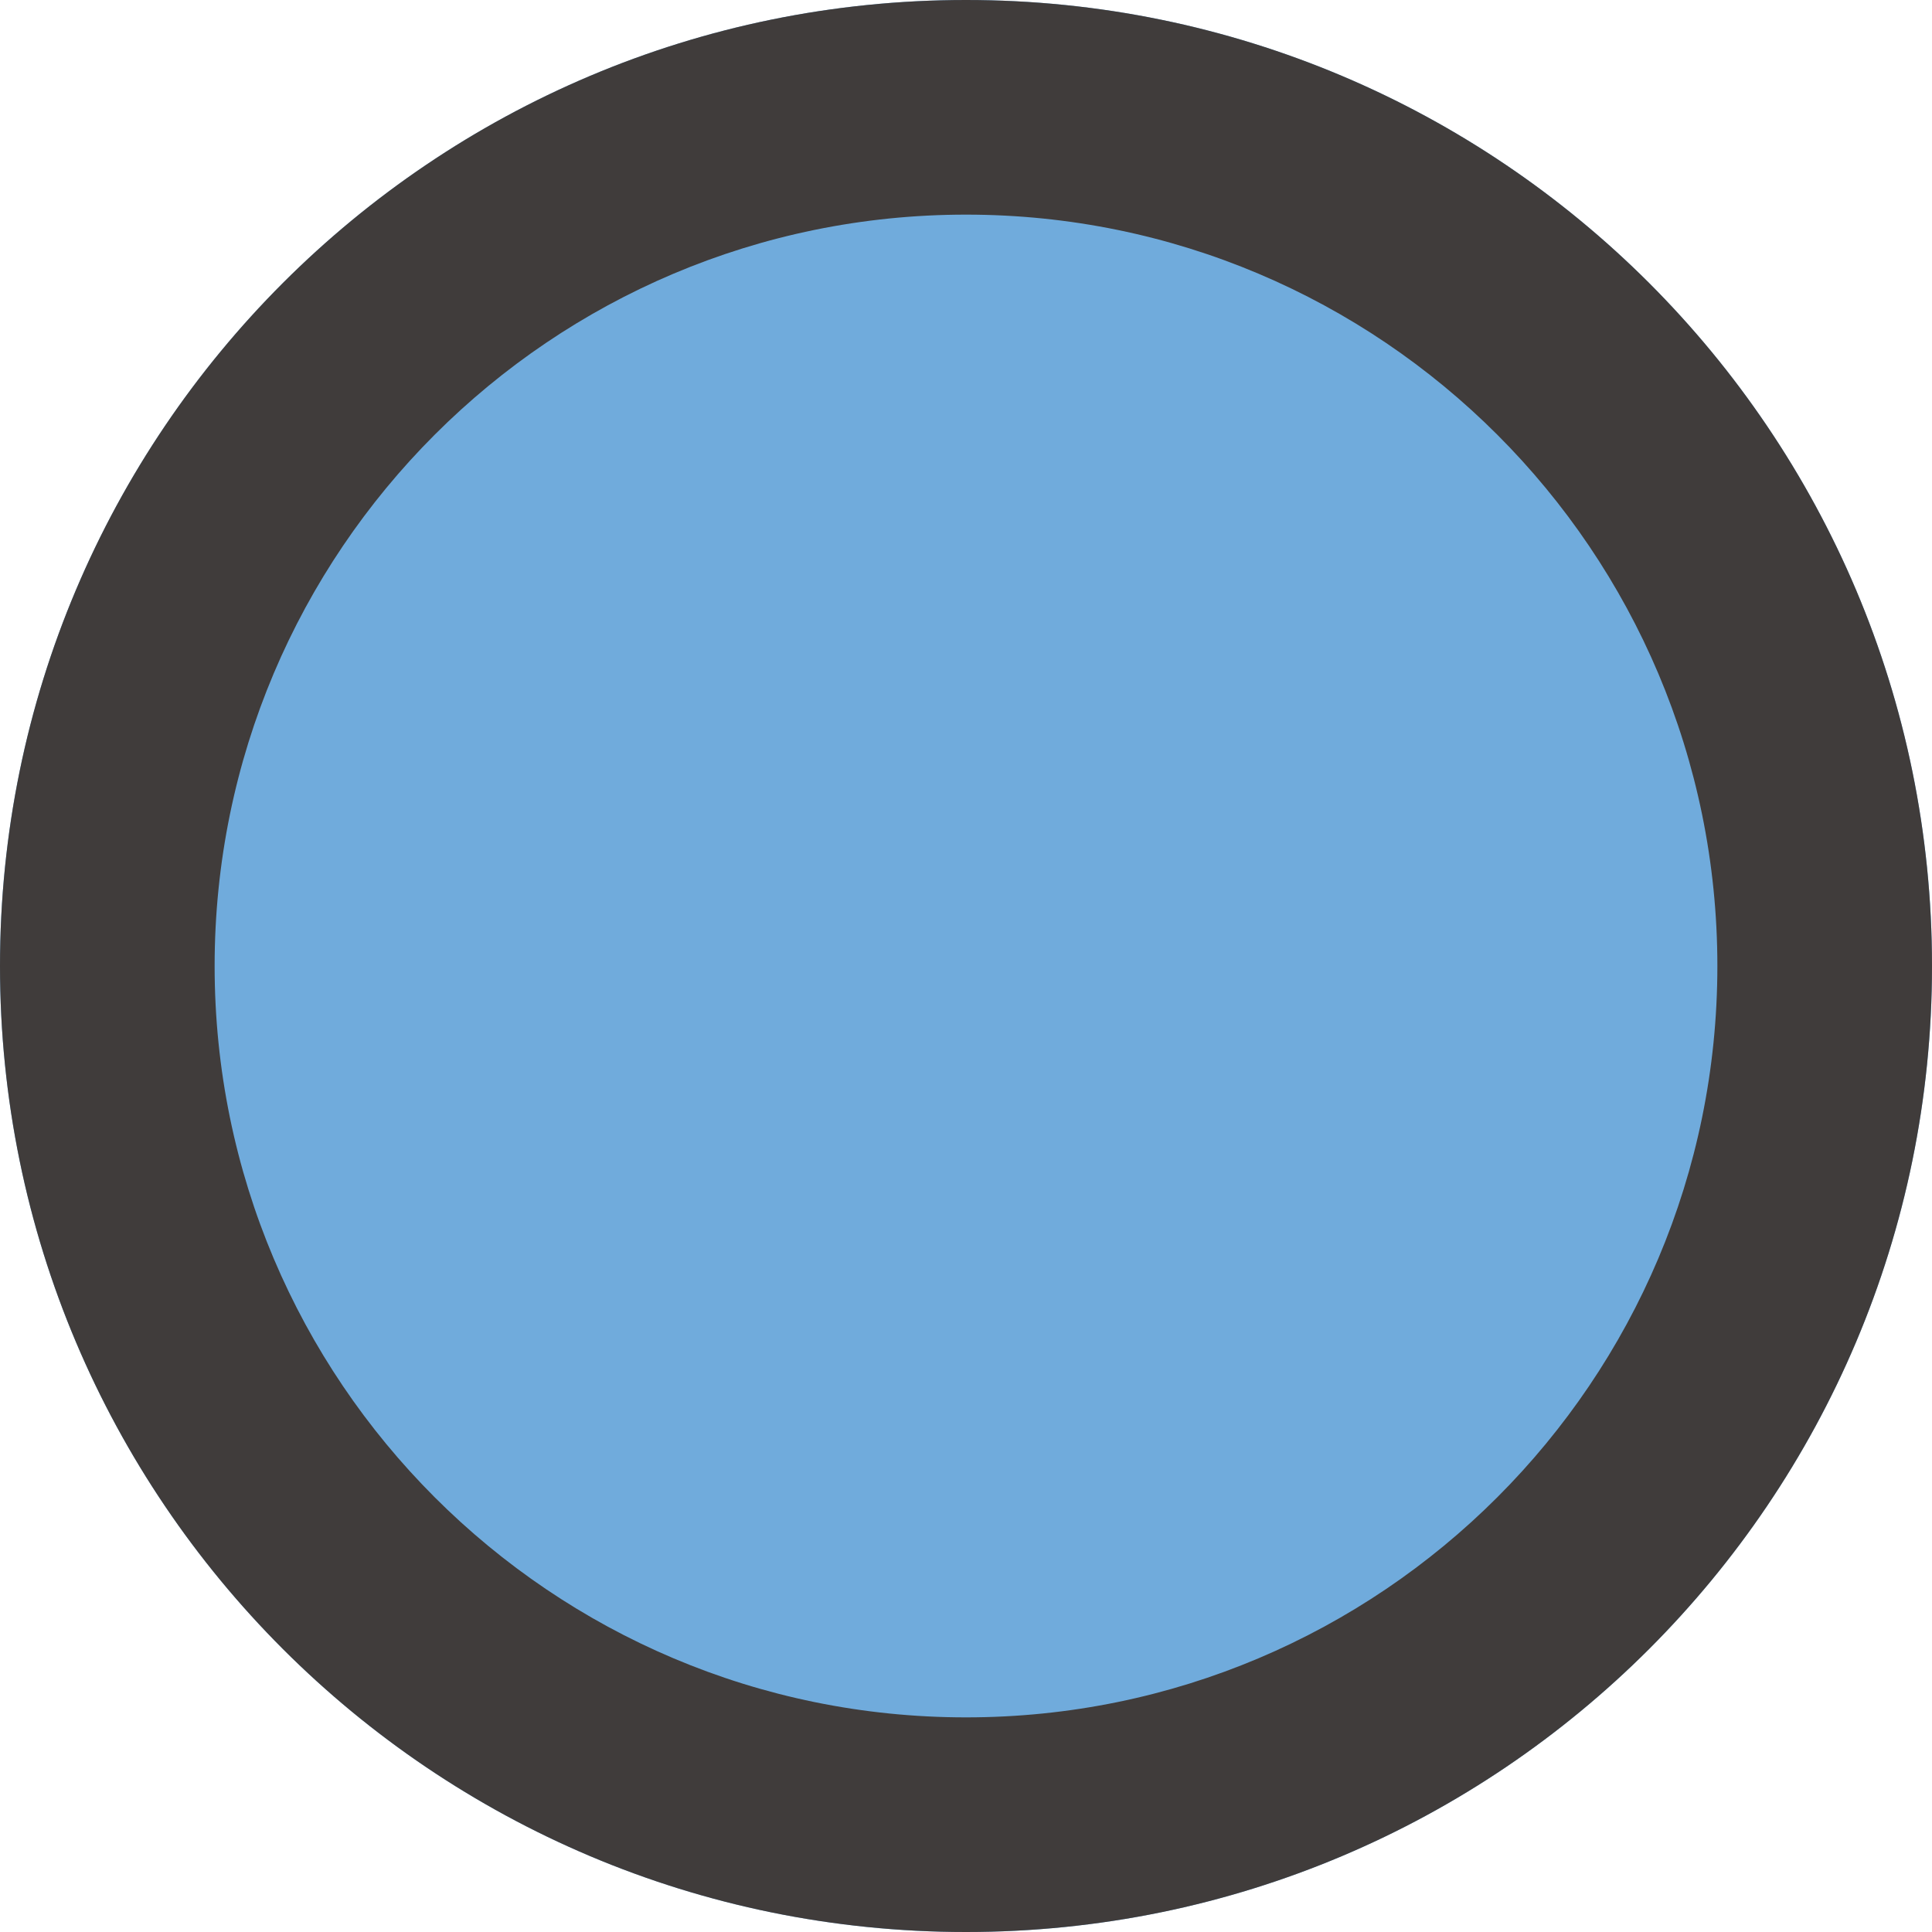
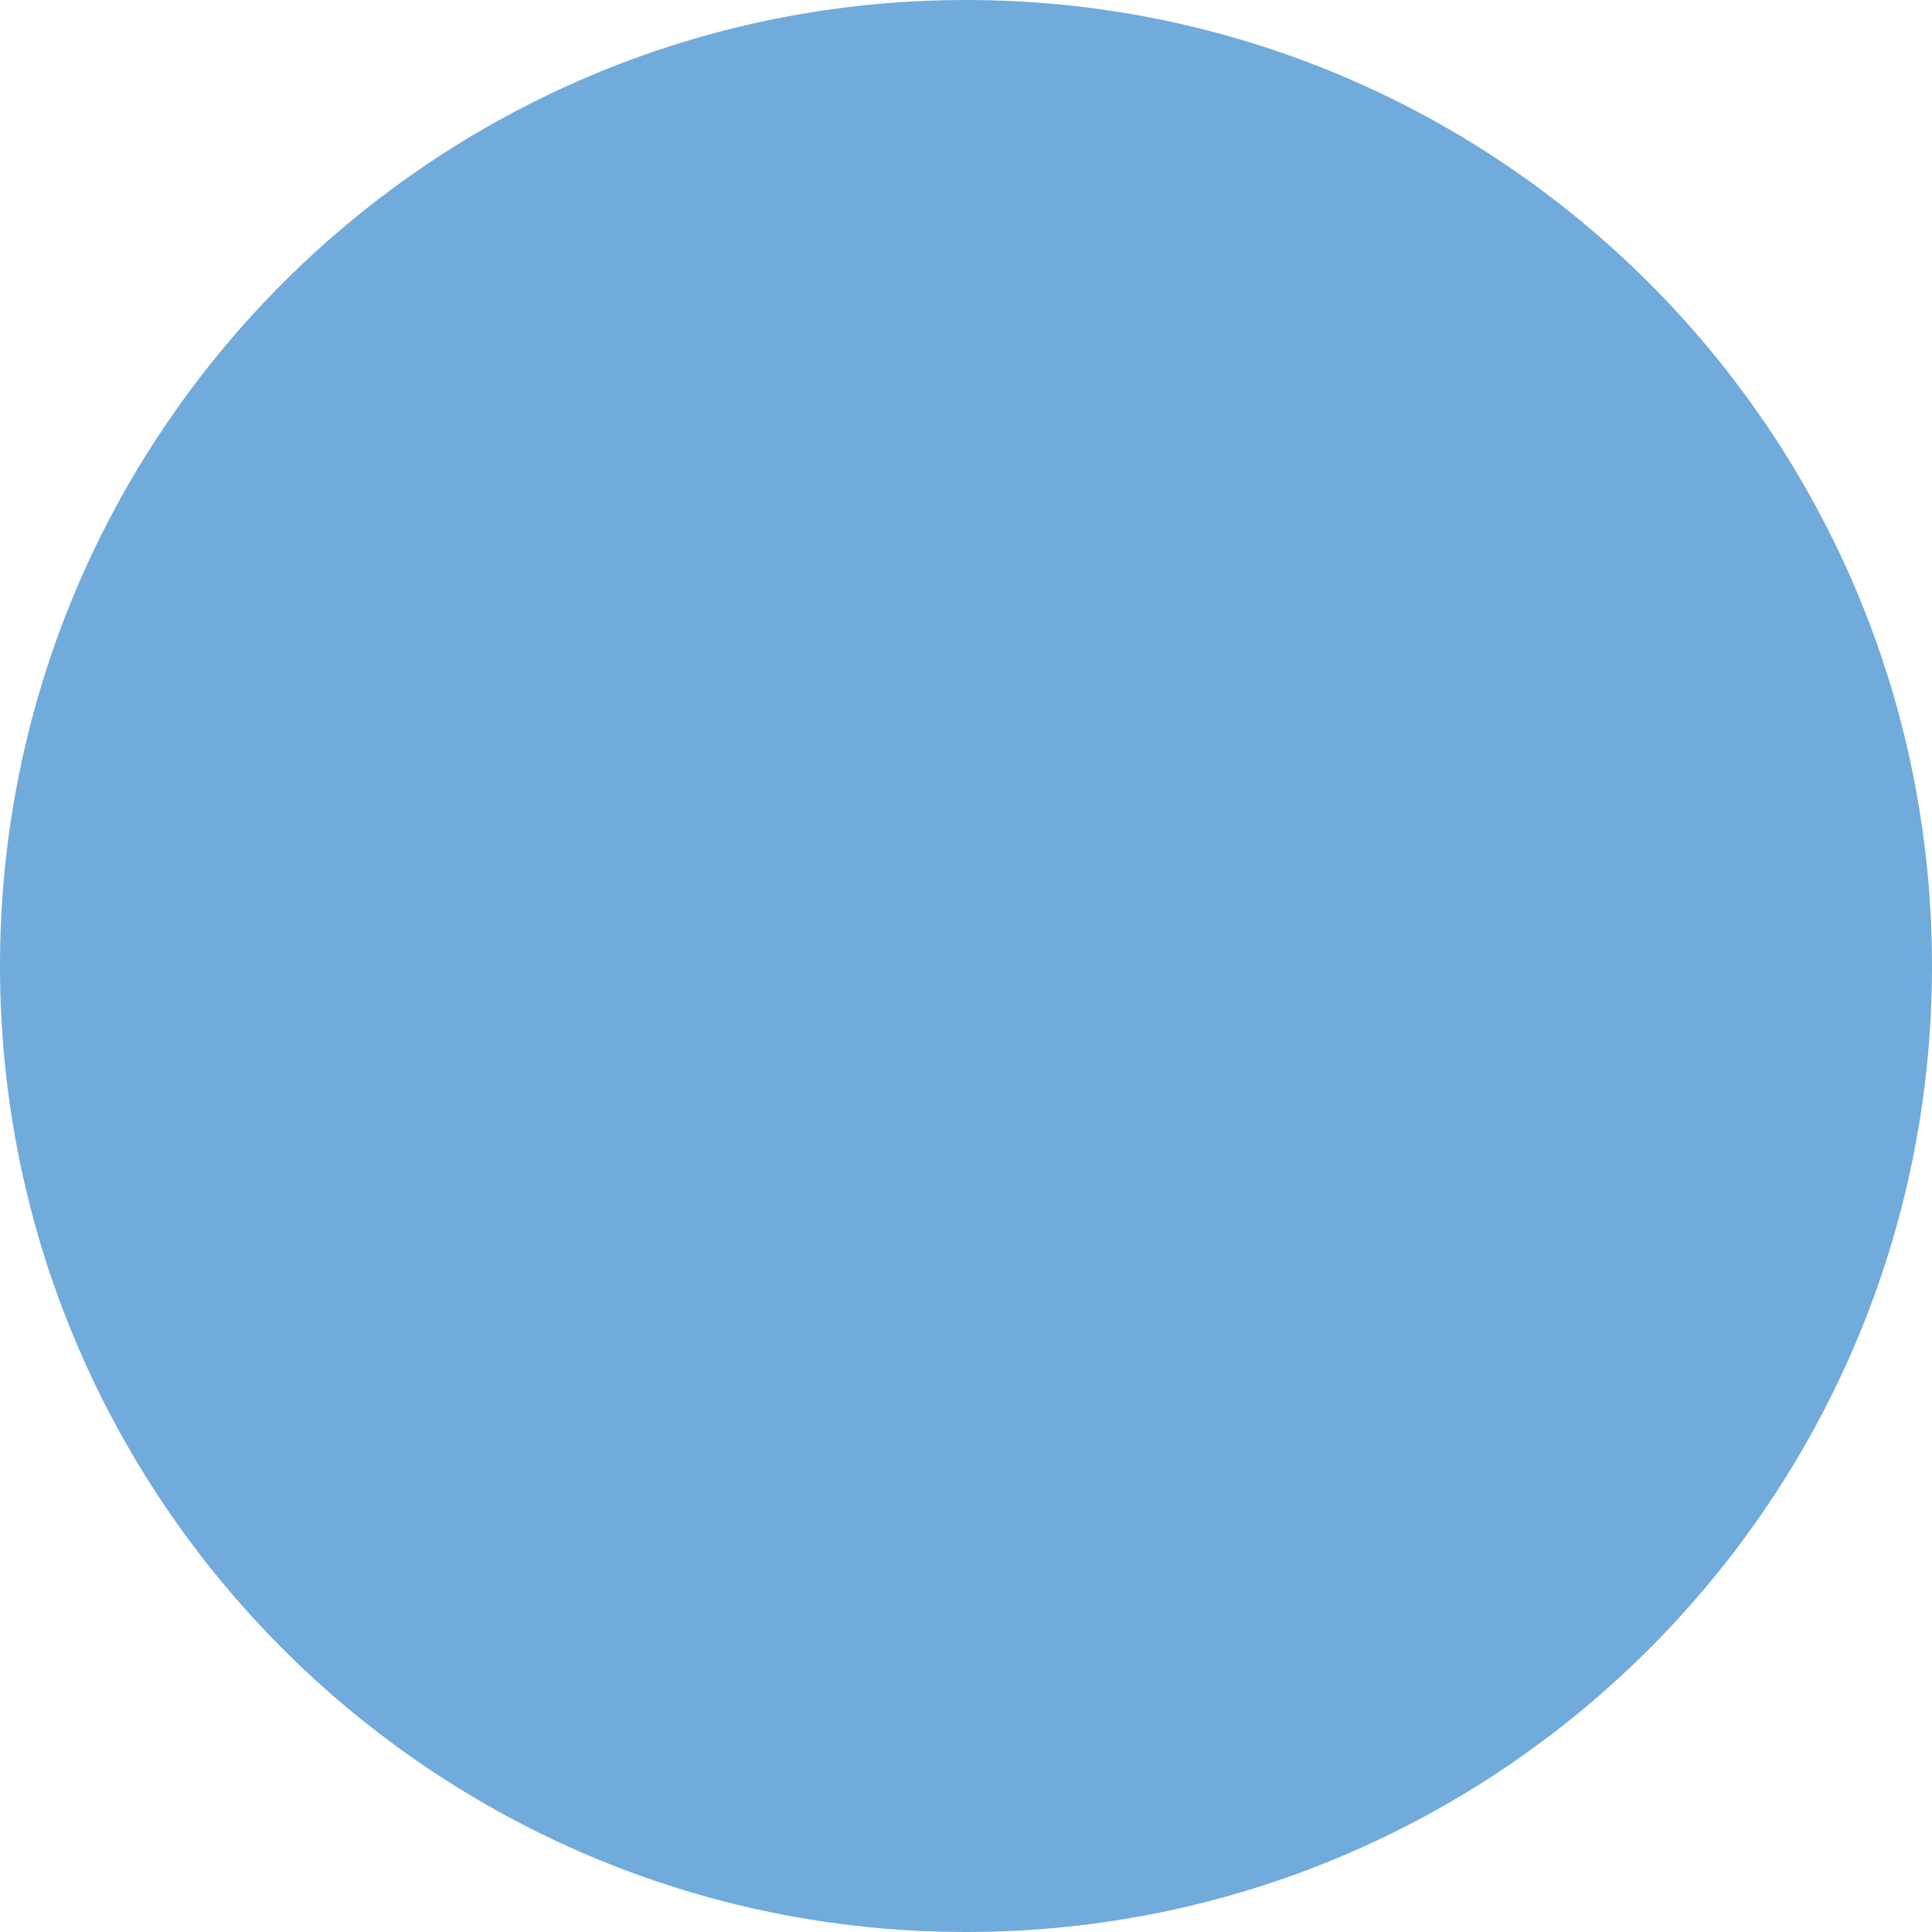
<svg xmlns="http://www.w3.org/2000/svg" width="22" height="22" viewBox="0 0 22 22" fill="none">
  <path d="M22 11C22 17.075 17.075 22 11 22C4.925 22 0 17.075 0 11C0 4.925 4.925 0 11 0C17.075 0 22 4.925 22 11Z" fill="#70ABDC" />
-   <path fill-rule="evenodd" clip-rule="evenodd" d="M11 19.556C15.725 19.556 19.556 15.725 19.556 11C19.556 6.275 15.725 2.444 11 2.444C6.275 2.444 2.444 6.275 2.444 11C2.444 15.725 6.275 19.556 11 19.556ZM11 22C17.075 22 22 17.075 22 11C22 4.925 17.075 0 11 0C4.925 0 0 4.925 0 11C0 17.075 4.925 22 11 22Z" fill="#403C3B" />
</svg>